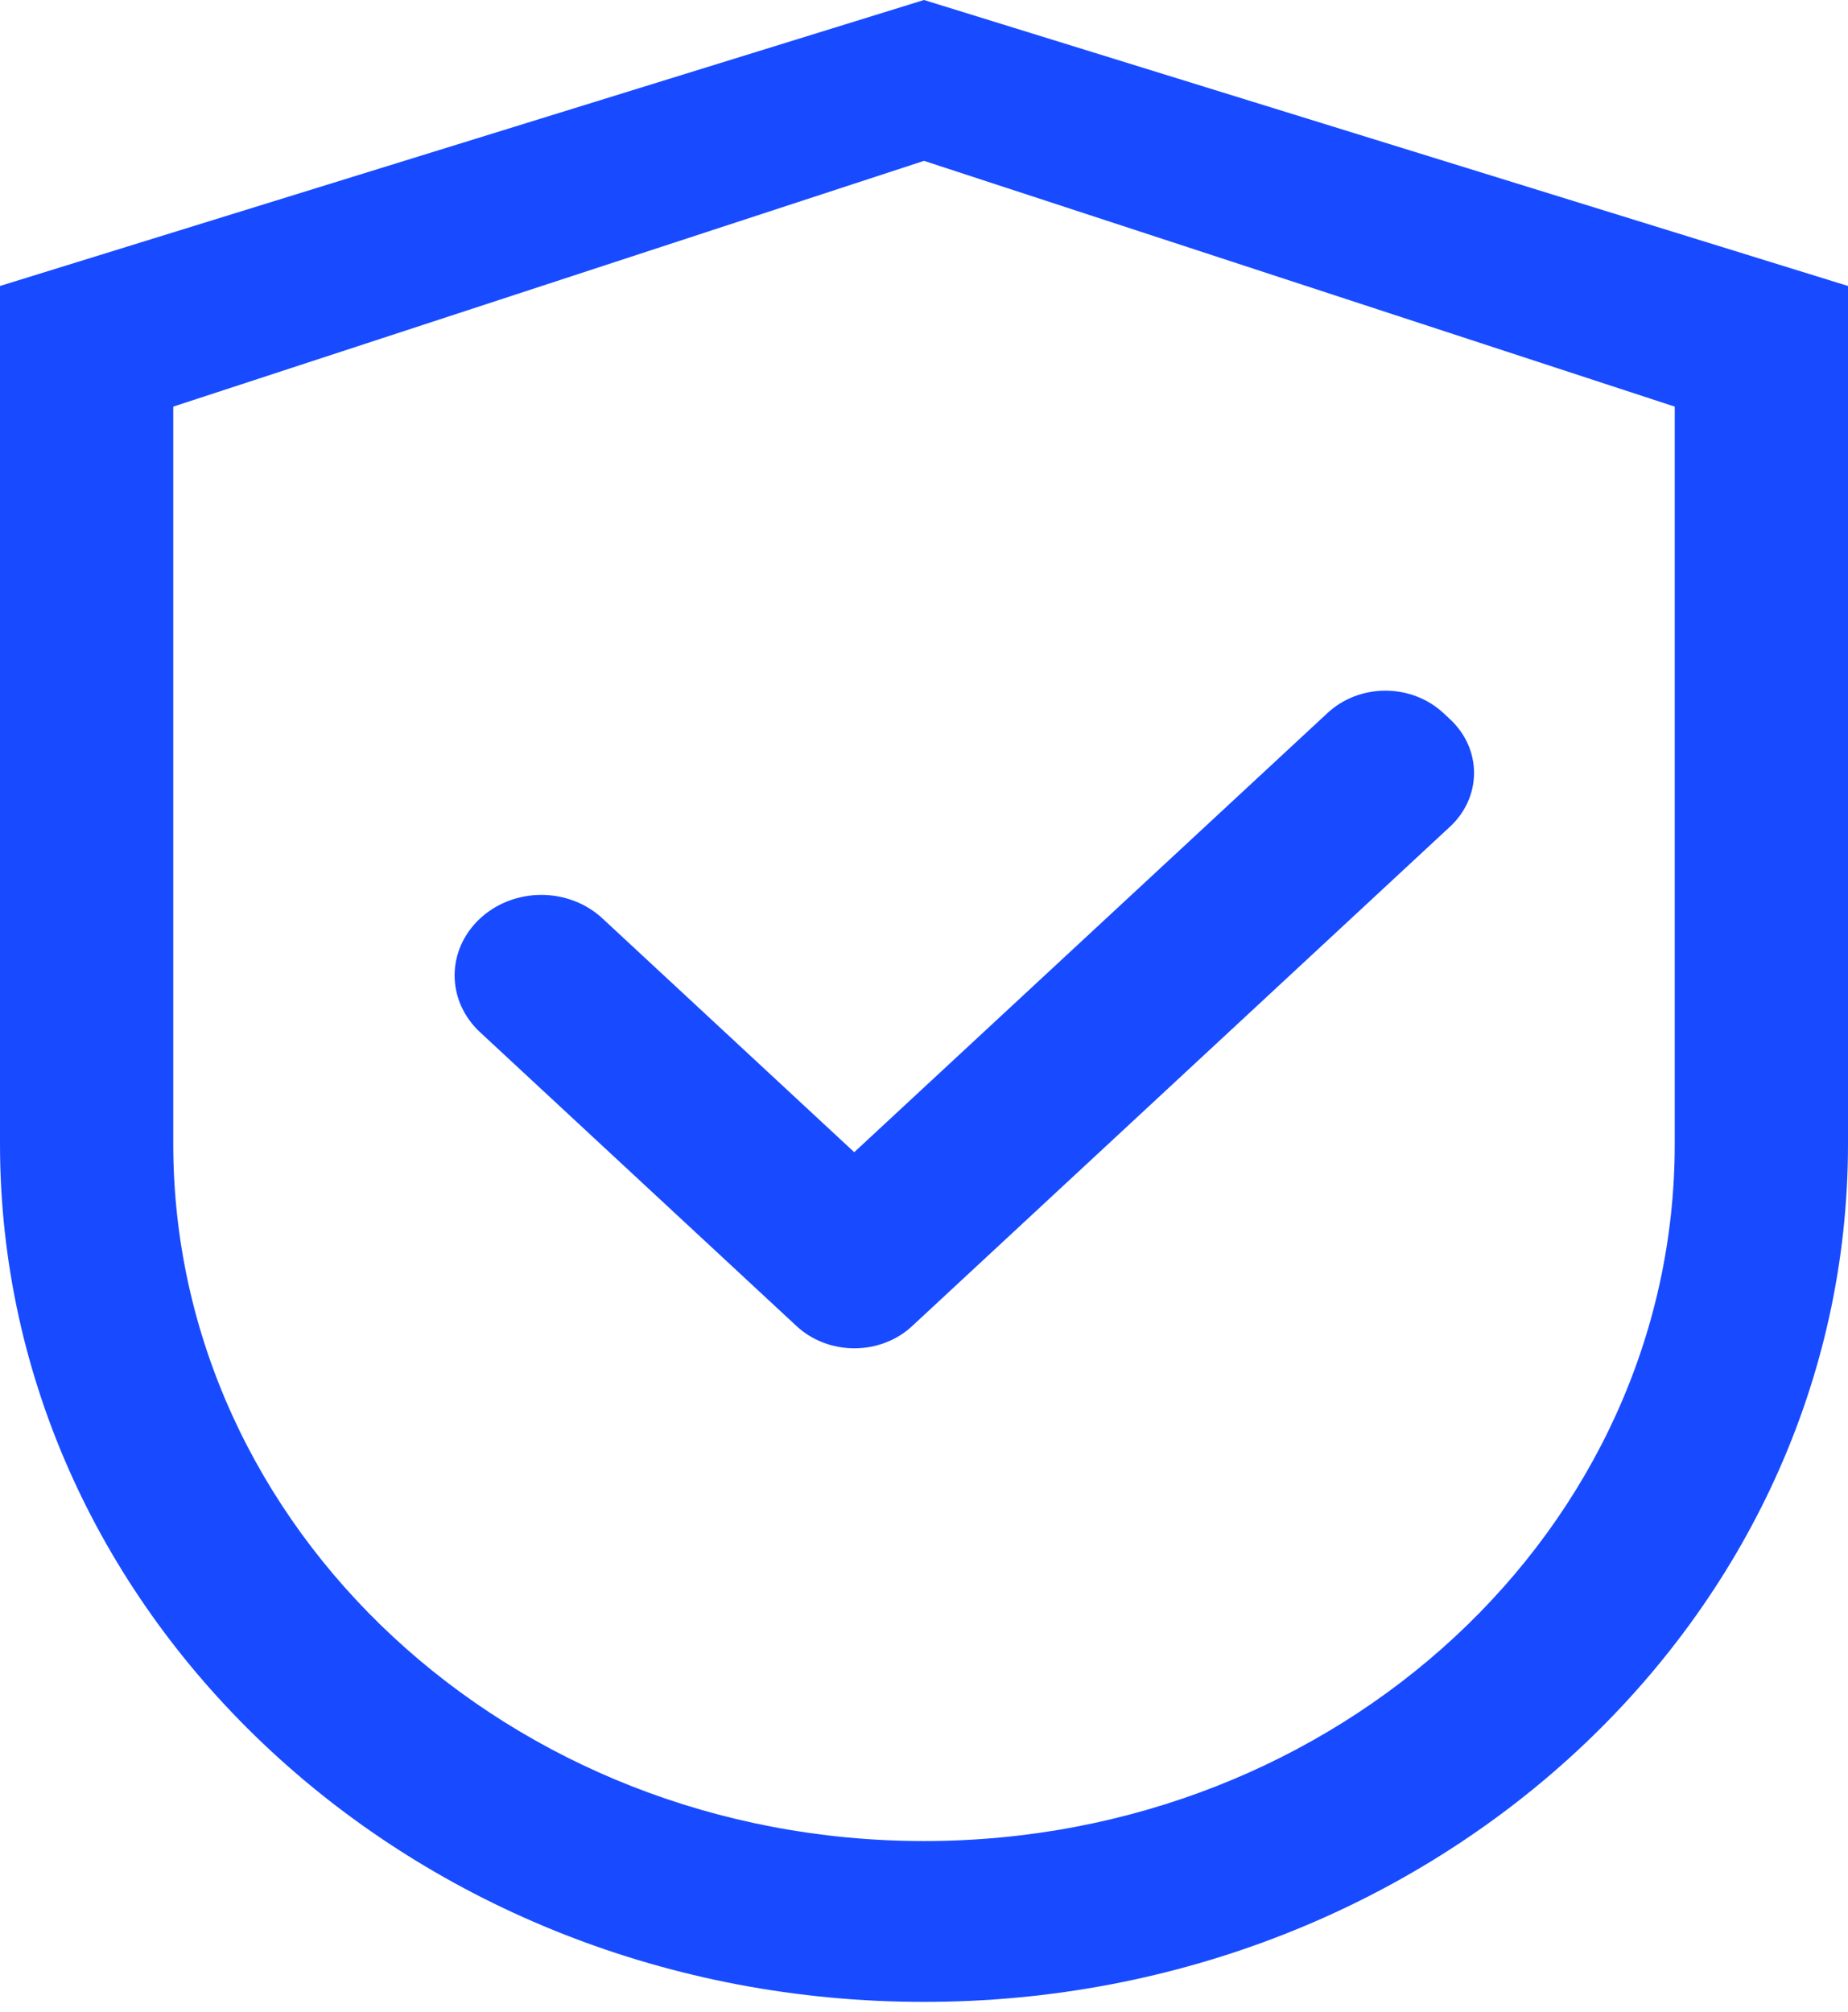
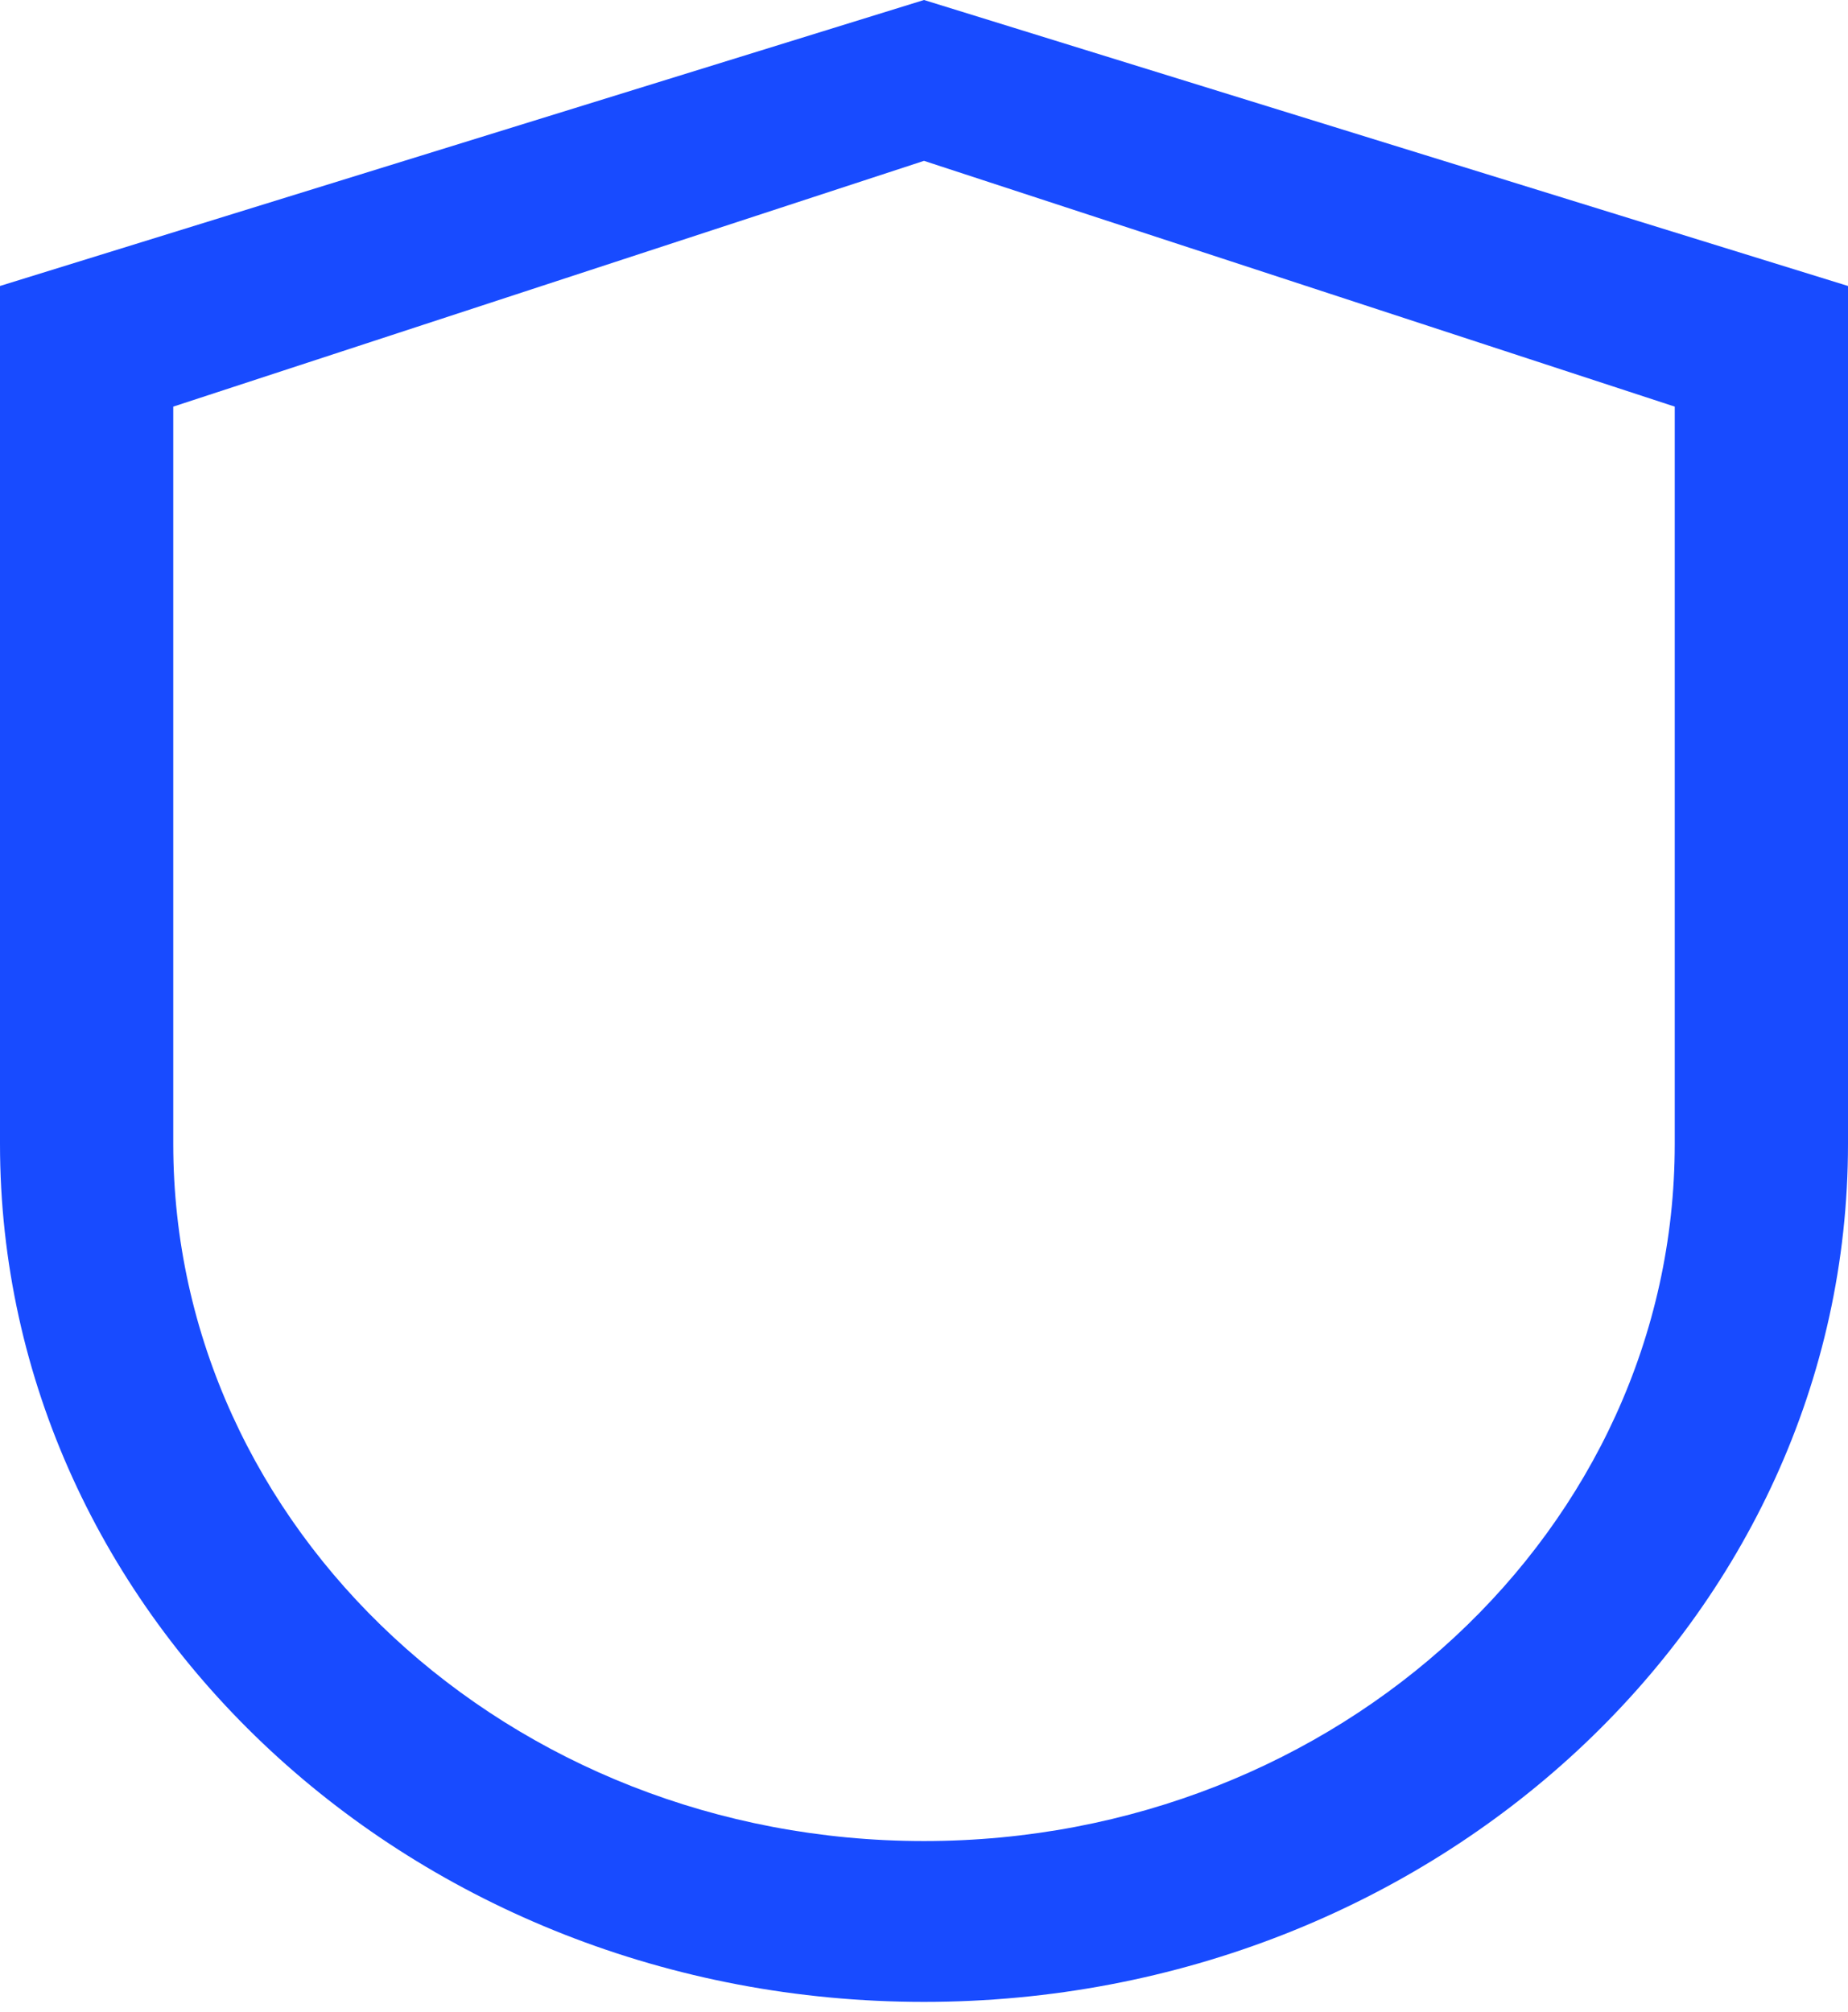
<svg xmlns="http://www.w3.org/2000/svg" width="45" height="49" viewBox="0 0 45 49" fill="none">
  <path d="M22.5 -6.10352e-05L0 6.964V27.857C0 39.397 10.072 48.75 22.5 48.75C34.928 48.75 45 39.397 45 27.857V6.964L22.5 -6.10352e-05ZM40.781 27.857C40.781 37.232 32.596 44.833 22.5 44.833C12.404 44.833 4.219 37.232 4.219 27.857V9.902L22.5 3.917L40.781 9.902V27.857Z" fill="#184BFF" />
-   <path d="M14.672 22.367C14.477 22.185 14.245 22.04 13.989 21.942C13.733 21.843 13.458 21.792 13.181 21.792C12.904 21.792 12.63 21.843 12.374 21.942C12.118 22.04 11.886 22.185 11.69 22.367C11.494 22.549 11.338 22.765 11.231 23.002C11.125 23.24 11.07 23.495 11.07 23.752C11.07 24.009 11.125 24.264 11.231 24.502C11.338 24.739 11.494 24.955 11.69 25.137L19.272 32.177L19.395 32.291C19.58 32.464 19.8 32.6 20.041 32.693C20.283 32.786 20.543 32.834 20.804 32.834C21.066 32.834 21.325 32.786 21.567 32.693C21.809 32.6 22.029 32.464 22.213 32.291L35.309 20.131C35.494 19.959 35.641 19.756 35.742 19.531C35.842 19.306 35.894 19.066 35.894 18.823C35.894 18.58 35.842 18.339 35.742 18.114C35.641 17.89 35.494 17.686 35.309 17.514L35.145 17.362C34.96 17.19 34.74 17.053 34.499 16.96C34.257 16.867 33.998 16.819 33.736 16.819C33.474 16.819 33.215 16.867 32.973 16.96C32.731 17.053 32.512 17.19 32.327 17.362L20.801 28.058L14.672 22.367Z" fill="#184BFF" />
</svg>